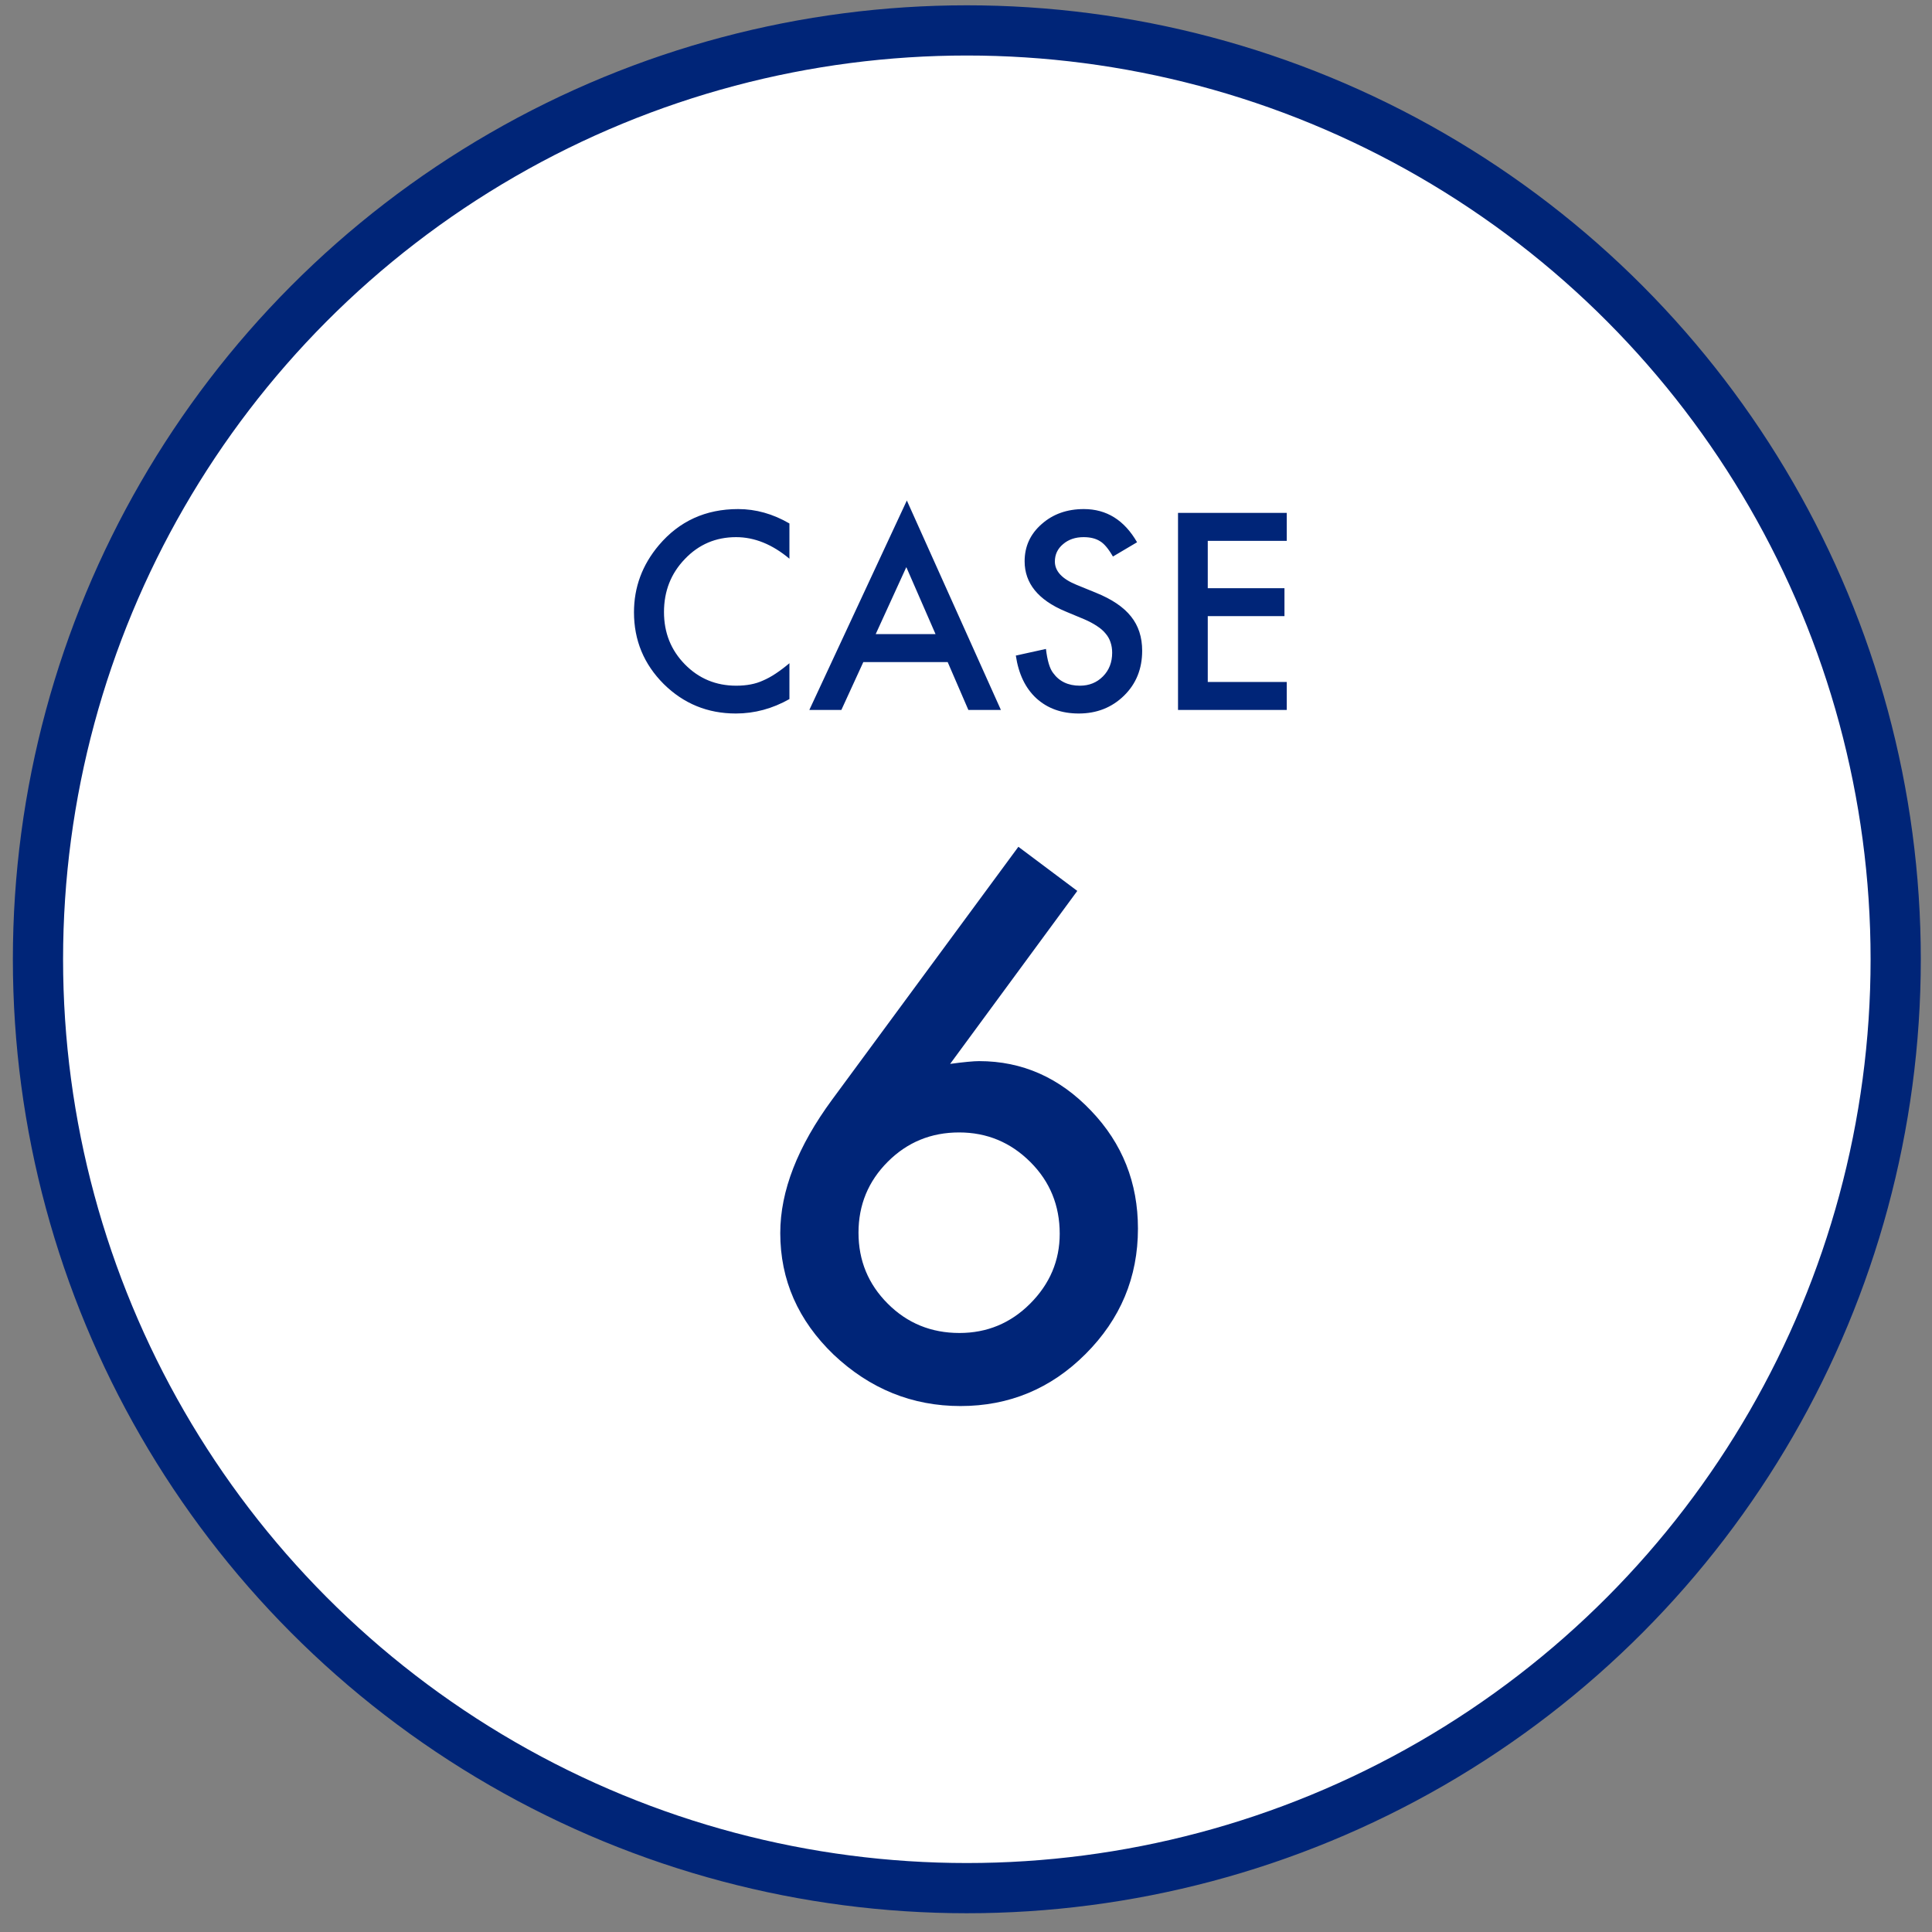
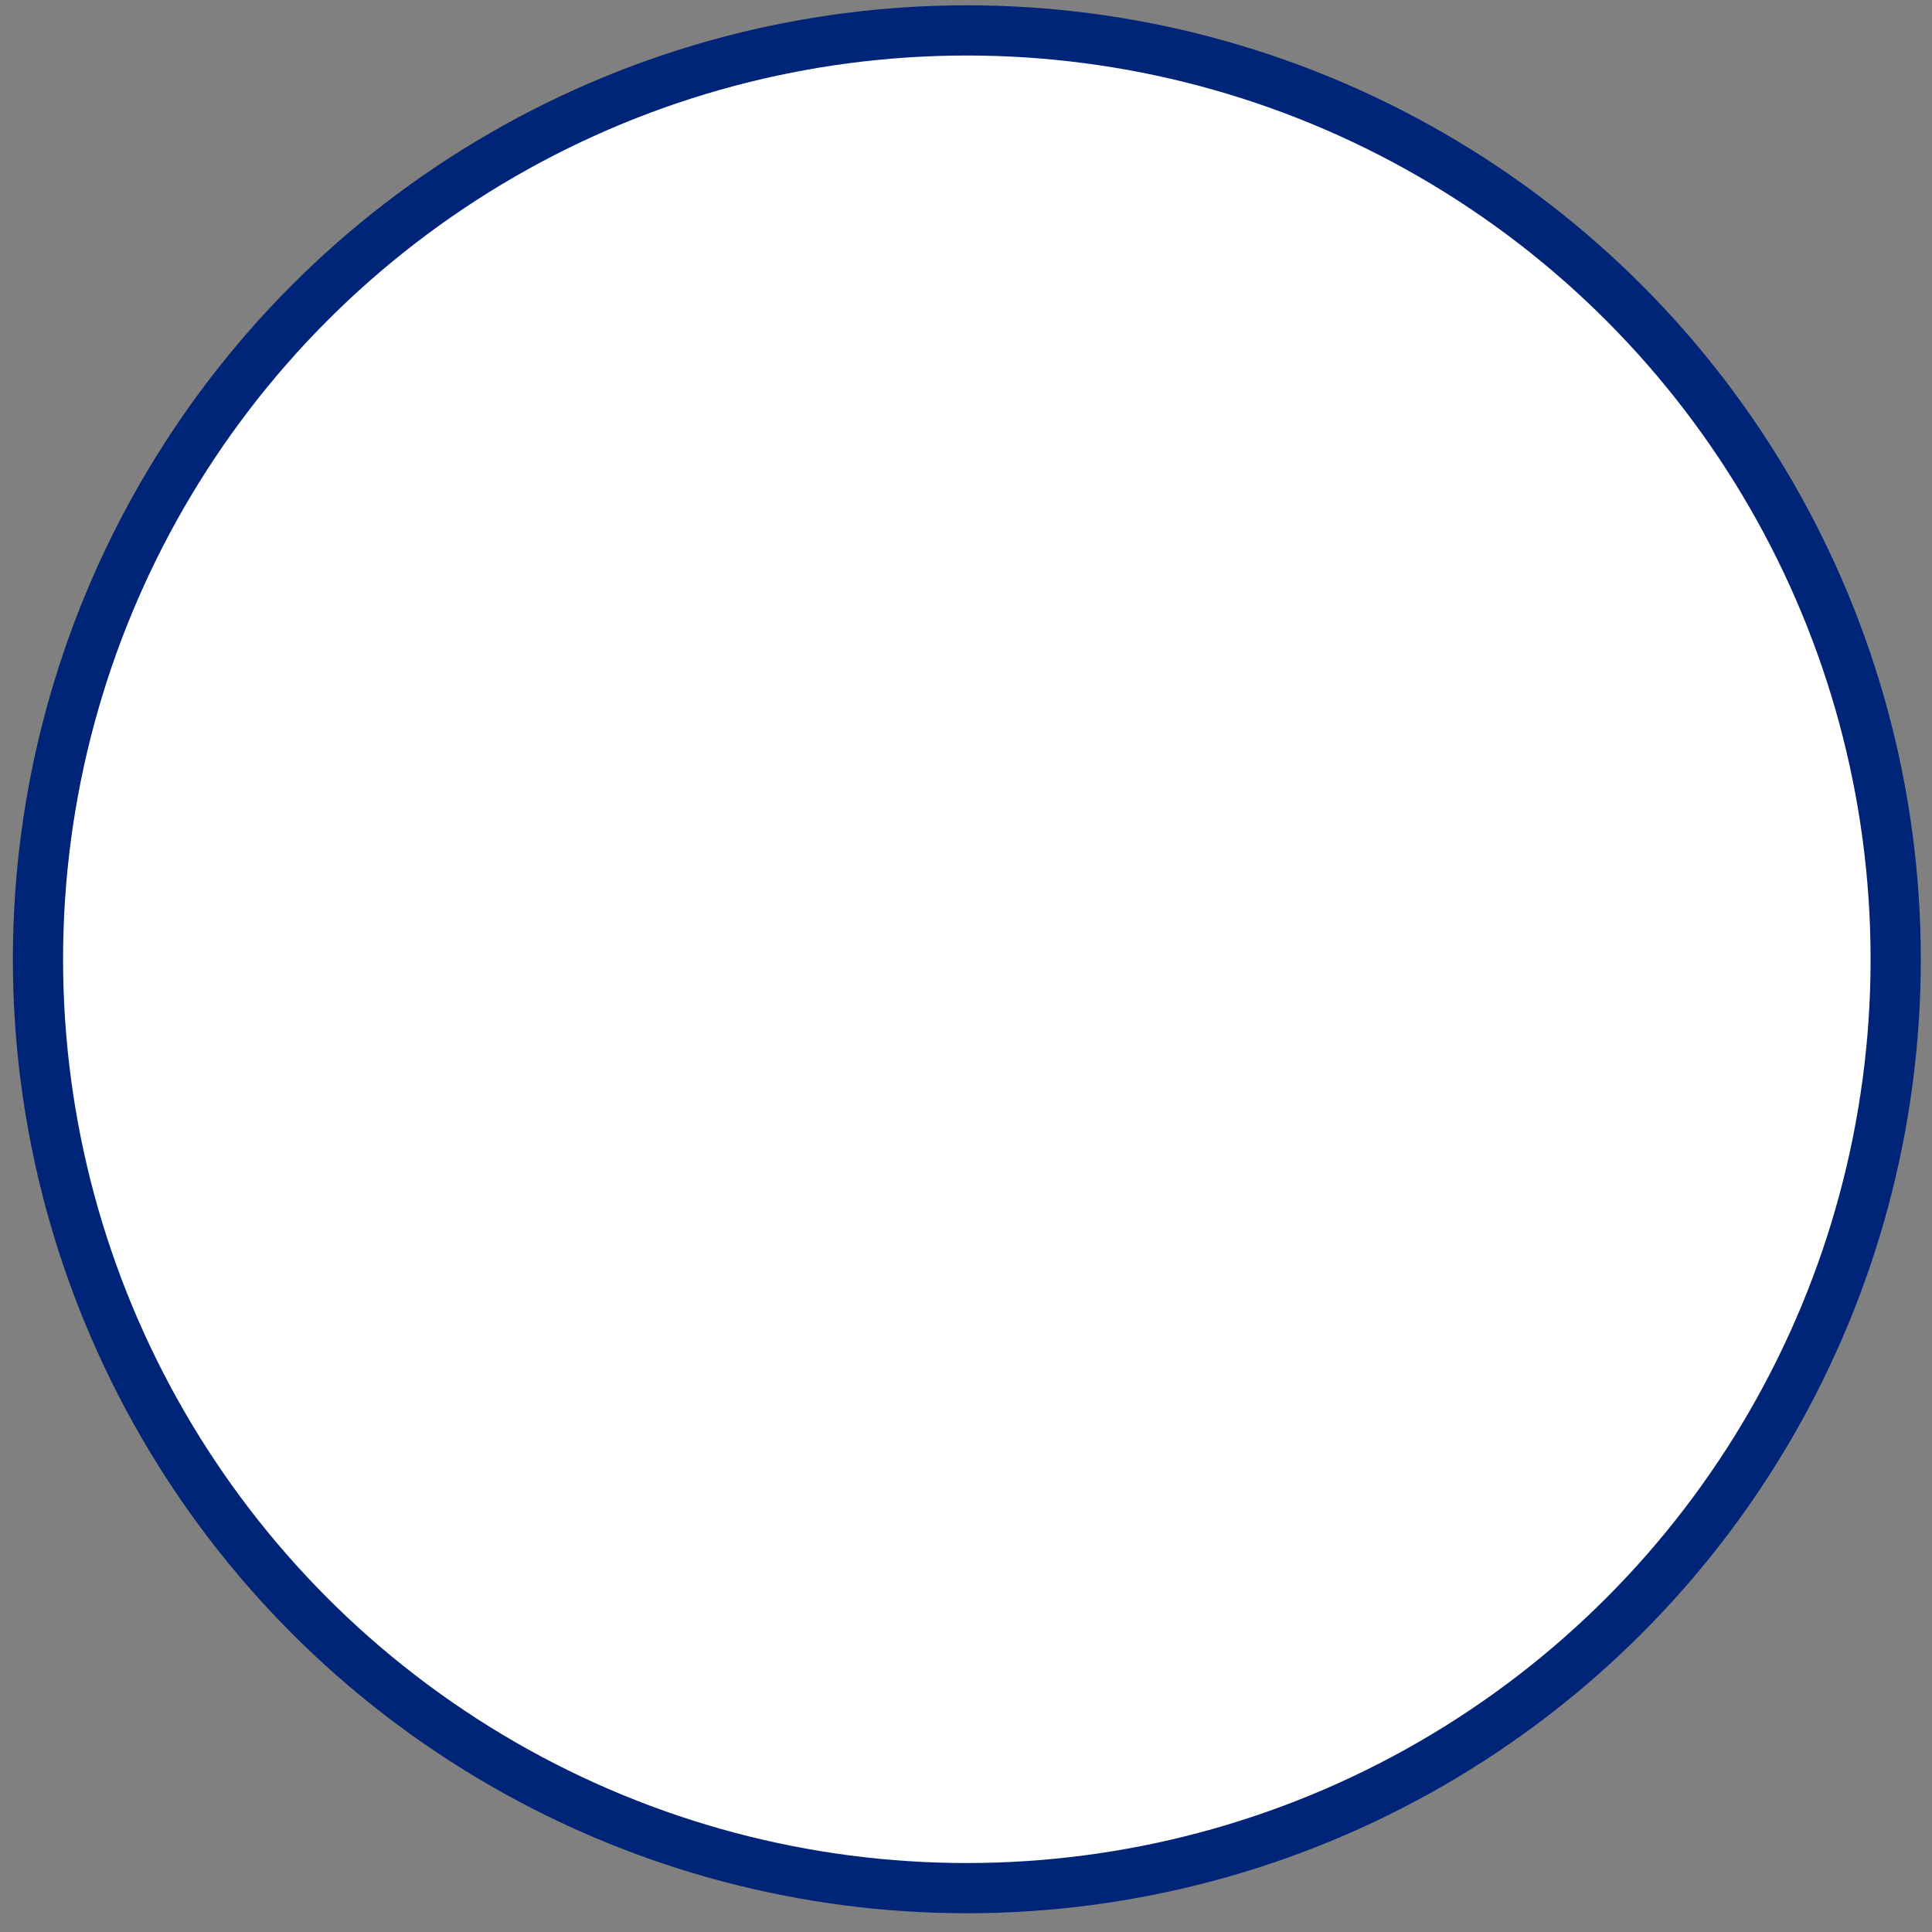
<svg xmlns="http://www.w3.org/2000/svg" width="81" height="81" viewBox="0 0 81 81" fill="none">
  <rect x="0" y="0" width="81" height="81" fill="#808080" stroke="none" />
  <circle cx="40.535" cy="40.218" r="38.943" fill="white" stroke="#002578" stroke-width="2.105" />
-   <path d="M33.097 21.947V23.424C32.377 22.821 31.631 22.52 30.861 22.52C30.012 22.52 29.297 22.825 28.715 23.435C28.13 24.041 27.838 24.783 27.838 25.66C27.838 26.527 28.13 27.258 28.715 27.854C29.3 28.45 30.017 28.748 30.866 28.748C31.305 28.748 31.677 28.676 31.984 28.534C32.155 28.462 32.332 28.366 32.514 28.245C32.699 28.123 32.894 27.977 33.097 27.806V29.309C32.384 29.712 31.635 29.914 30.85 29.914C29.669 29.914 28.662 29.502 27.827 28.678C26.996 27.847 26.58 26.845 26.58 25.671C26.58 24.619 26.928 23.681 27.624 22.857C28.48 21.847 29.587 21.343 30.946 21.343C31.688 21.343 32.405 21.544 33.097 21.947ZM39.732 27.758H36.195L35.275 29.764H33.932L38.02 20.984L41.963 29.764H40.599L39.732 27.758ZM39.223 26.586L37.998 23.777L36.714 26.586H39.223ZM47.672 22.734L46.66 23.333C46.471 23.005 46.291 22.791 46.12 22.691C45.942 22.577 45.712 22.52 45.43 22.52C45.084 22.52 44.797 22.618 44.569 22.814C44.34 23.006 44.226 23.249 44.226 23.542C44.226 23.945 44.526 24.269 45.125 24.515L45.949 24.852C46.62 25.123 47.11 25.455 47.42 25.848C47.731 26.236 47.886 26.714 47.886 27.282C47.886 28.041 47.633 28.669 47.126 29.165C46.616 29.664 45.983 29.914 45.227 29.914C44.51 29.914 43.917 29.702 43.45 29.277C42.99 28.853 42.703 28.255 42.589 27.485L43.852 27.207C43.909 27.692 44.008 28.027 44.151 28.212C44.408 28.569 44.782 28.748 45.275 28.748C45.664 28.748 45.986 28.617 46.243 28.357C46.5 28.097 46.628 27.767 46.628 27.367C46.628 27.207 46.605 27.06 46.559 26.928C46.516 26.793 46.447 26.67 46.35 26.559C46.258 26.445 46.136 26.34 45.986 26.244C45.837 26.144 45.658 26.049 45.451 25.96L44.654 25.628C43.523 25.15 42.958 24.451 42.958 23.531C42.958 22.91 43.195 22.391 43.67 21.974C44.144 21.553 44.734 21.343 45.441 21.343C46.393 21.343 47.137 21.806 47.672 22.734ZM53.948 22.675H50.636V24.66H53.852V25.832H50.636V28.592H53.948V29.764H49.389V21.503H53.948V22.675Z" fill="#002578" />
-   <path d="M42.696 35.502L45.166 37.352L39.835 44.604C40.124 44.565 40.37 44.536 40.572 44.517C40.774 44.498 40.933 44.488 41.049 44.488C42.859 44.488 44.424 45.181 45.744 46.568C47.054 47.936 47.709 49.583 47.709 51.509C47.709 53.551 46.977 55.303 45.513 56.767C44.059 58.222 42.31 58.949 40.269 58.949C38.246 58.949 36.474 58.231 34.953 56.796C33.46 55.361 32.713 53.661 32.713 51.697C32.713 49.934 33.441 48.066 34.895 46.092L42.696 35.502ZM44.429 51.726C44.429 50.541 44.02 49.539 43.201 48.721C42.373 47.893 41.376 47.478 40.211 47.478C39.036 47.478 38.039 47.888 37.221 48.706C36.402 49.525 35.993 50.517 35.993 51.682C35.993 52.848 36.402 53.84 37.221 54.658C38.039 55.477 39.041 55.886 40.225 55.886C41.381 55.886 42.368 55.477 43.187 54.658C44.015 53.83 44.429 52.852 44.429 51.726Z" fill="#002578" />
</svg>